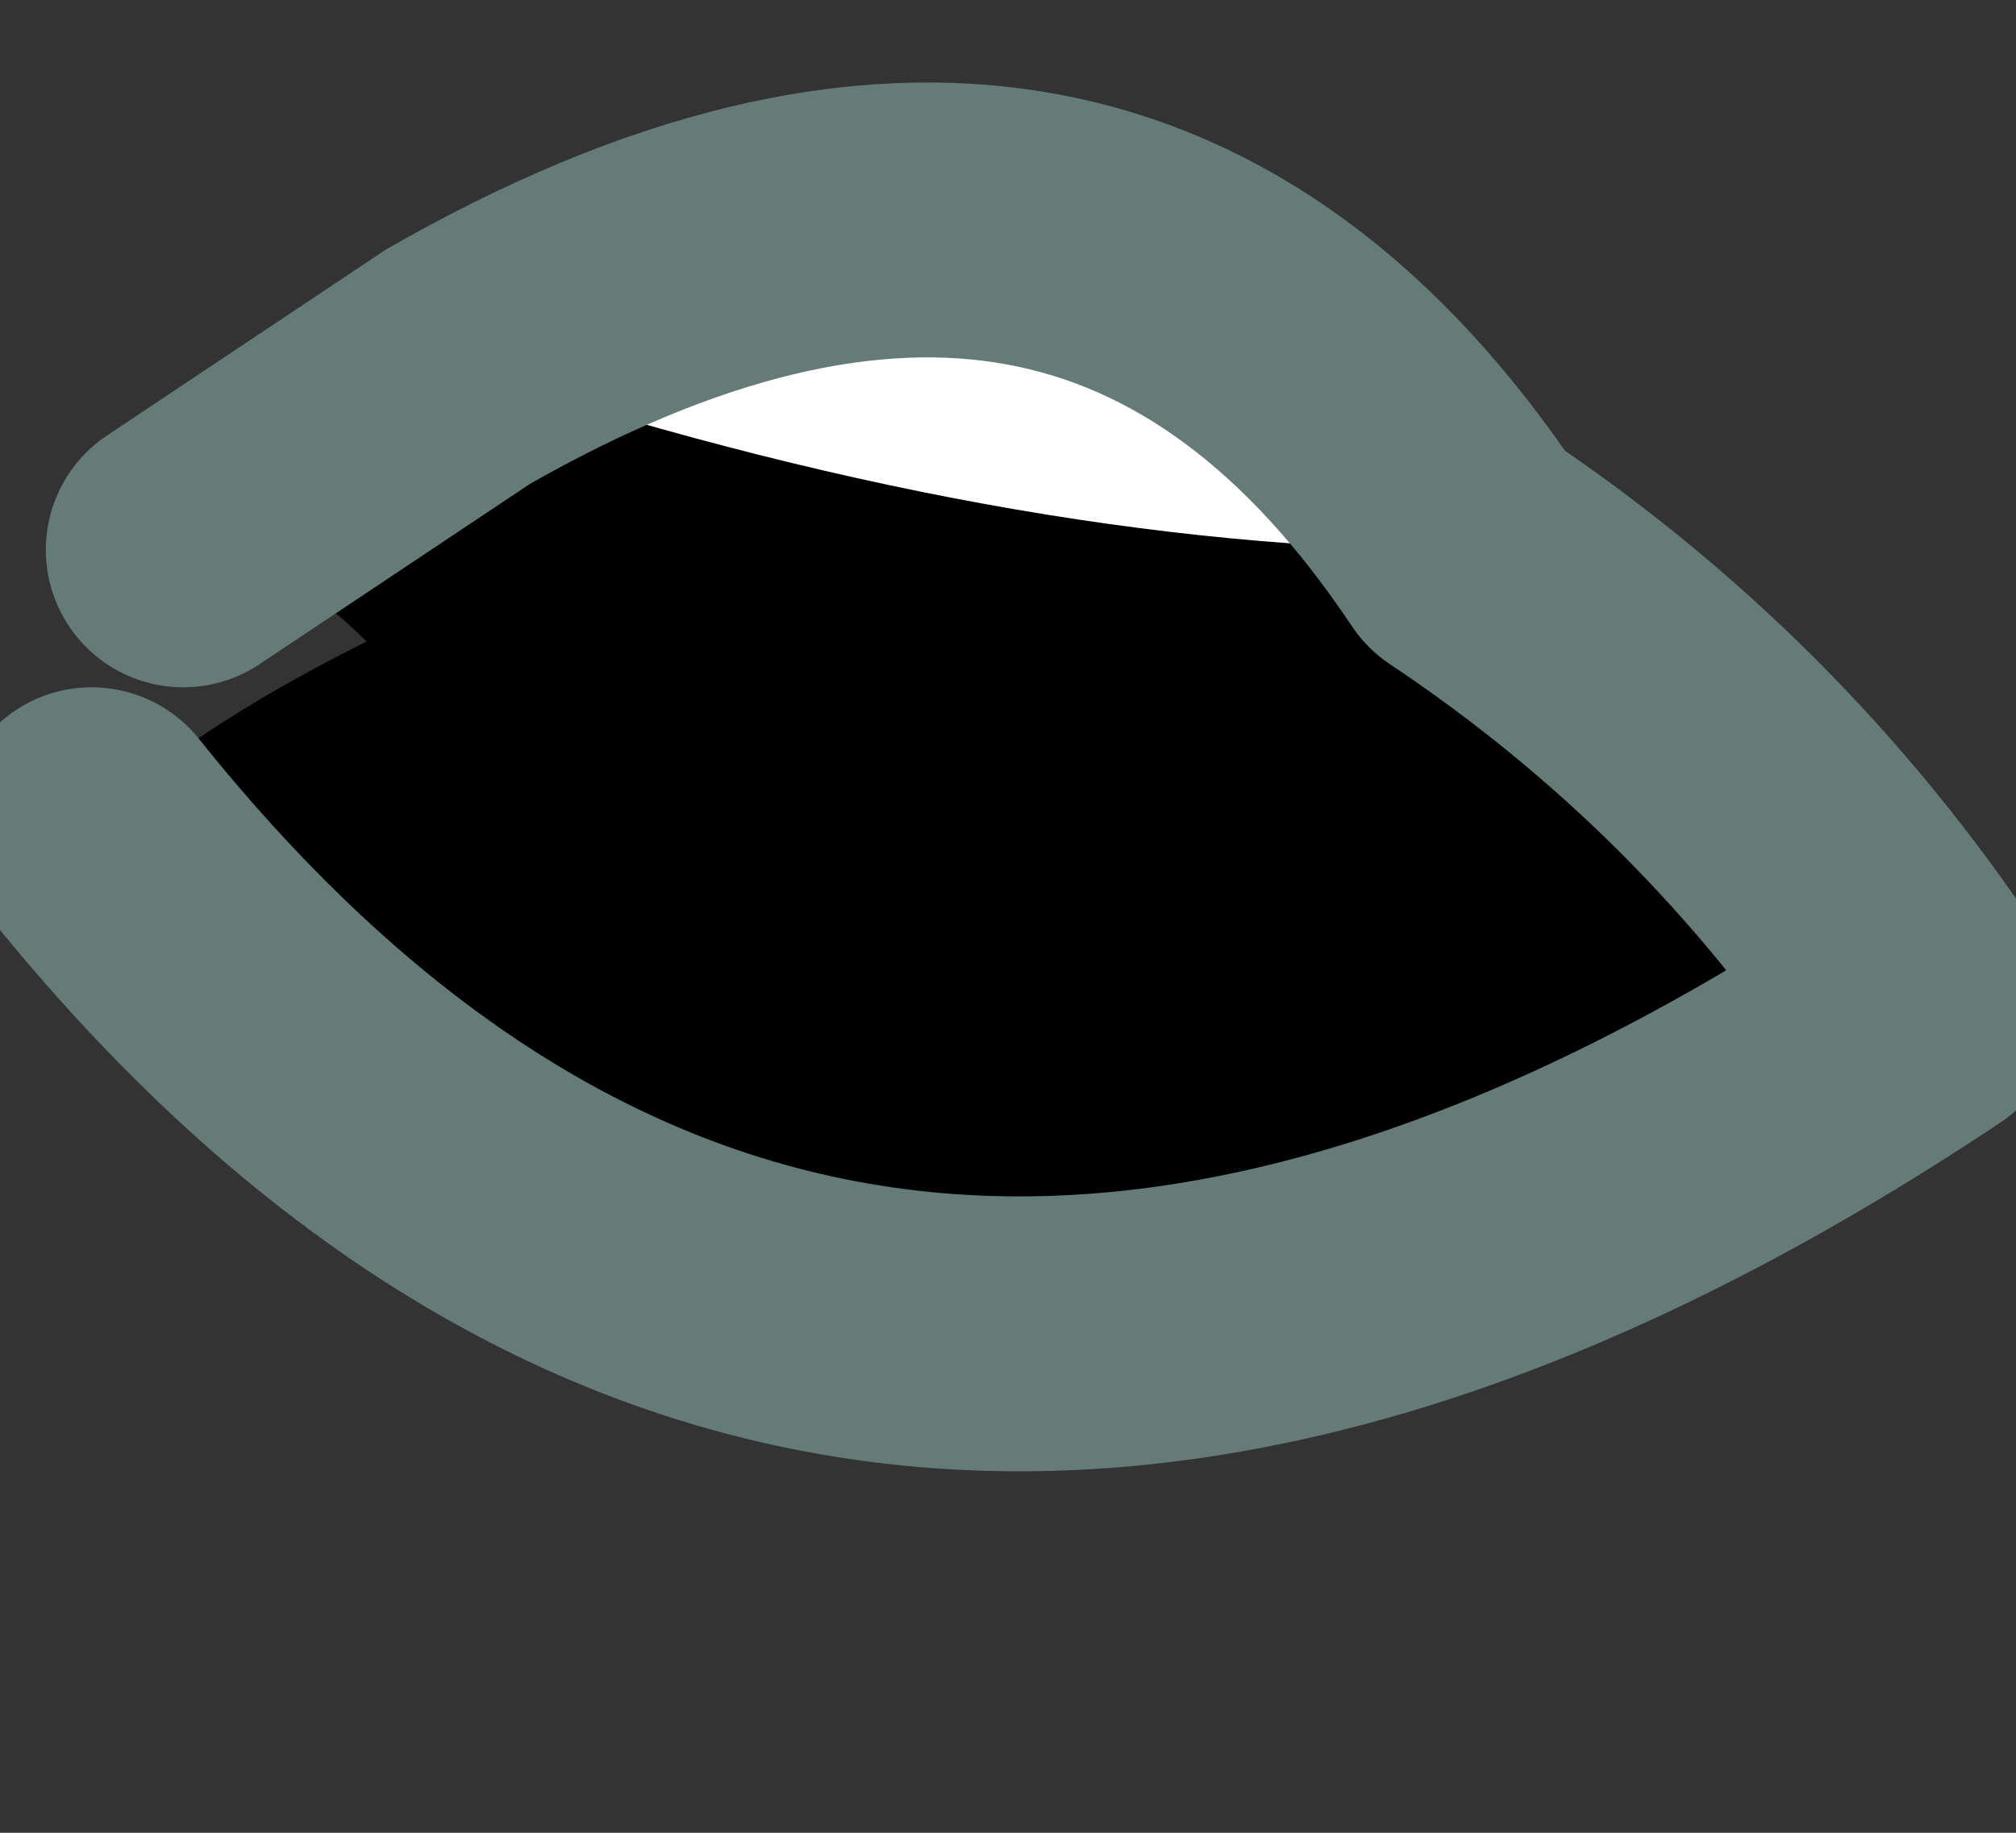
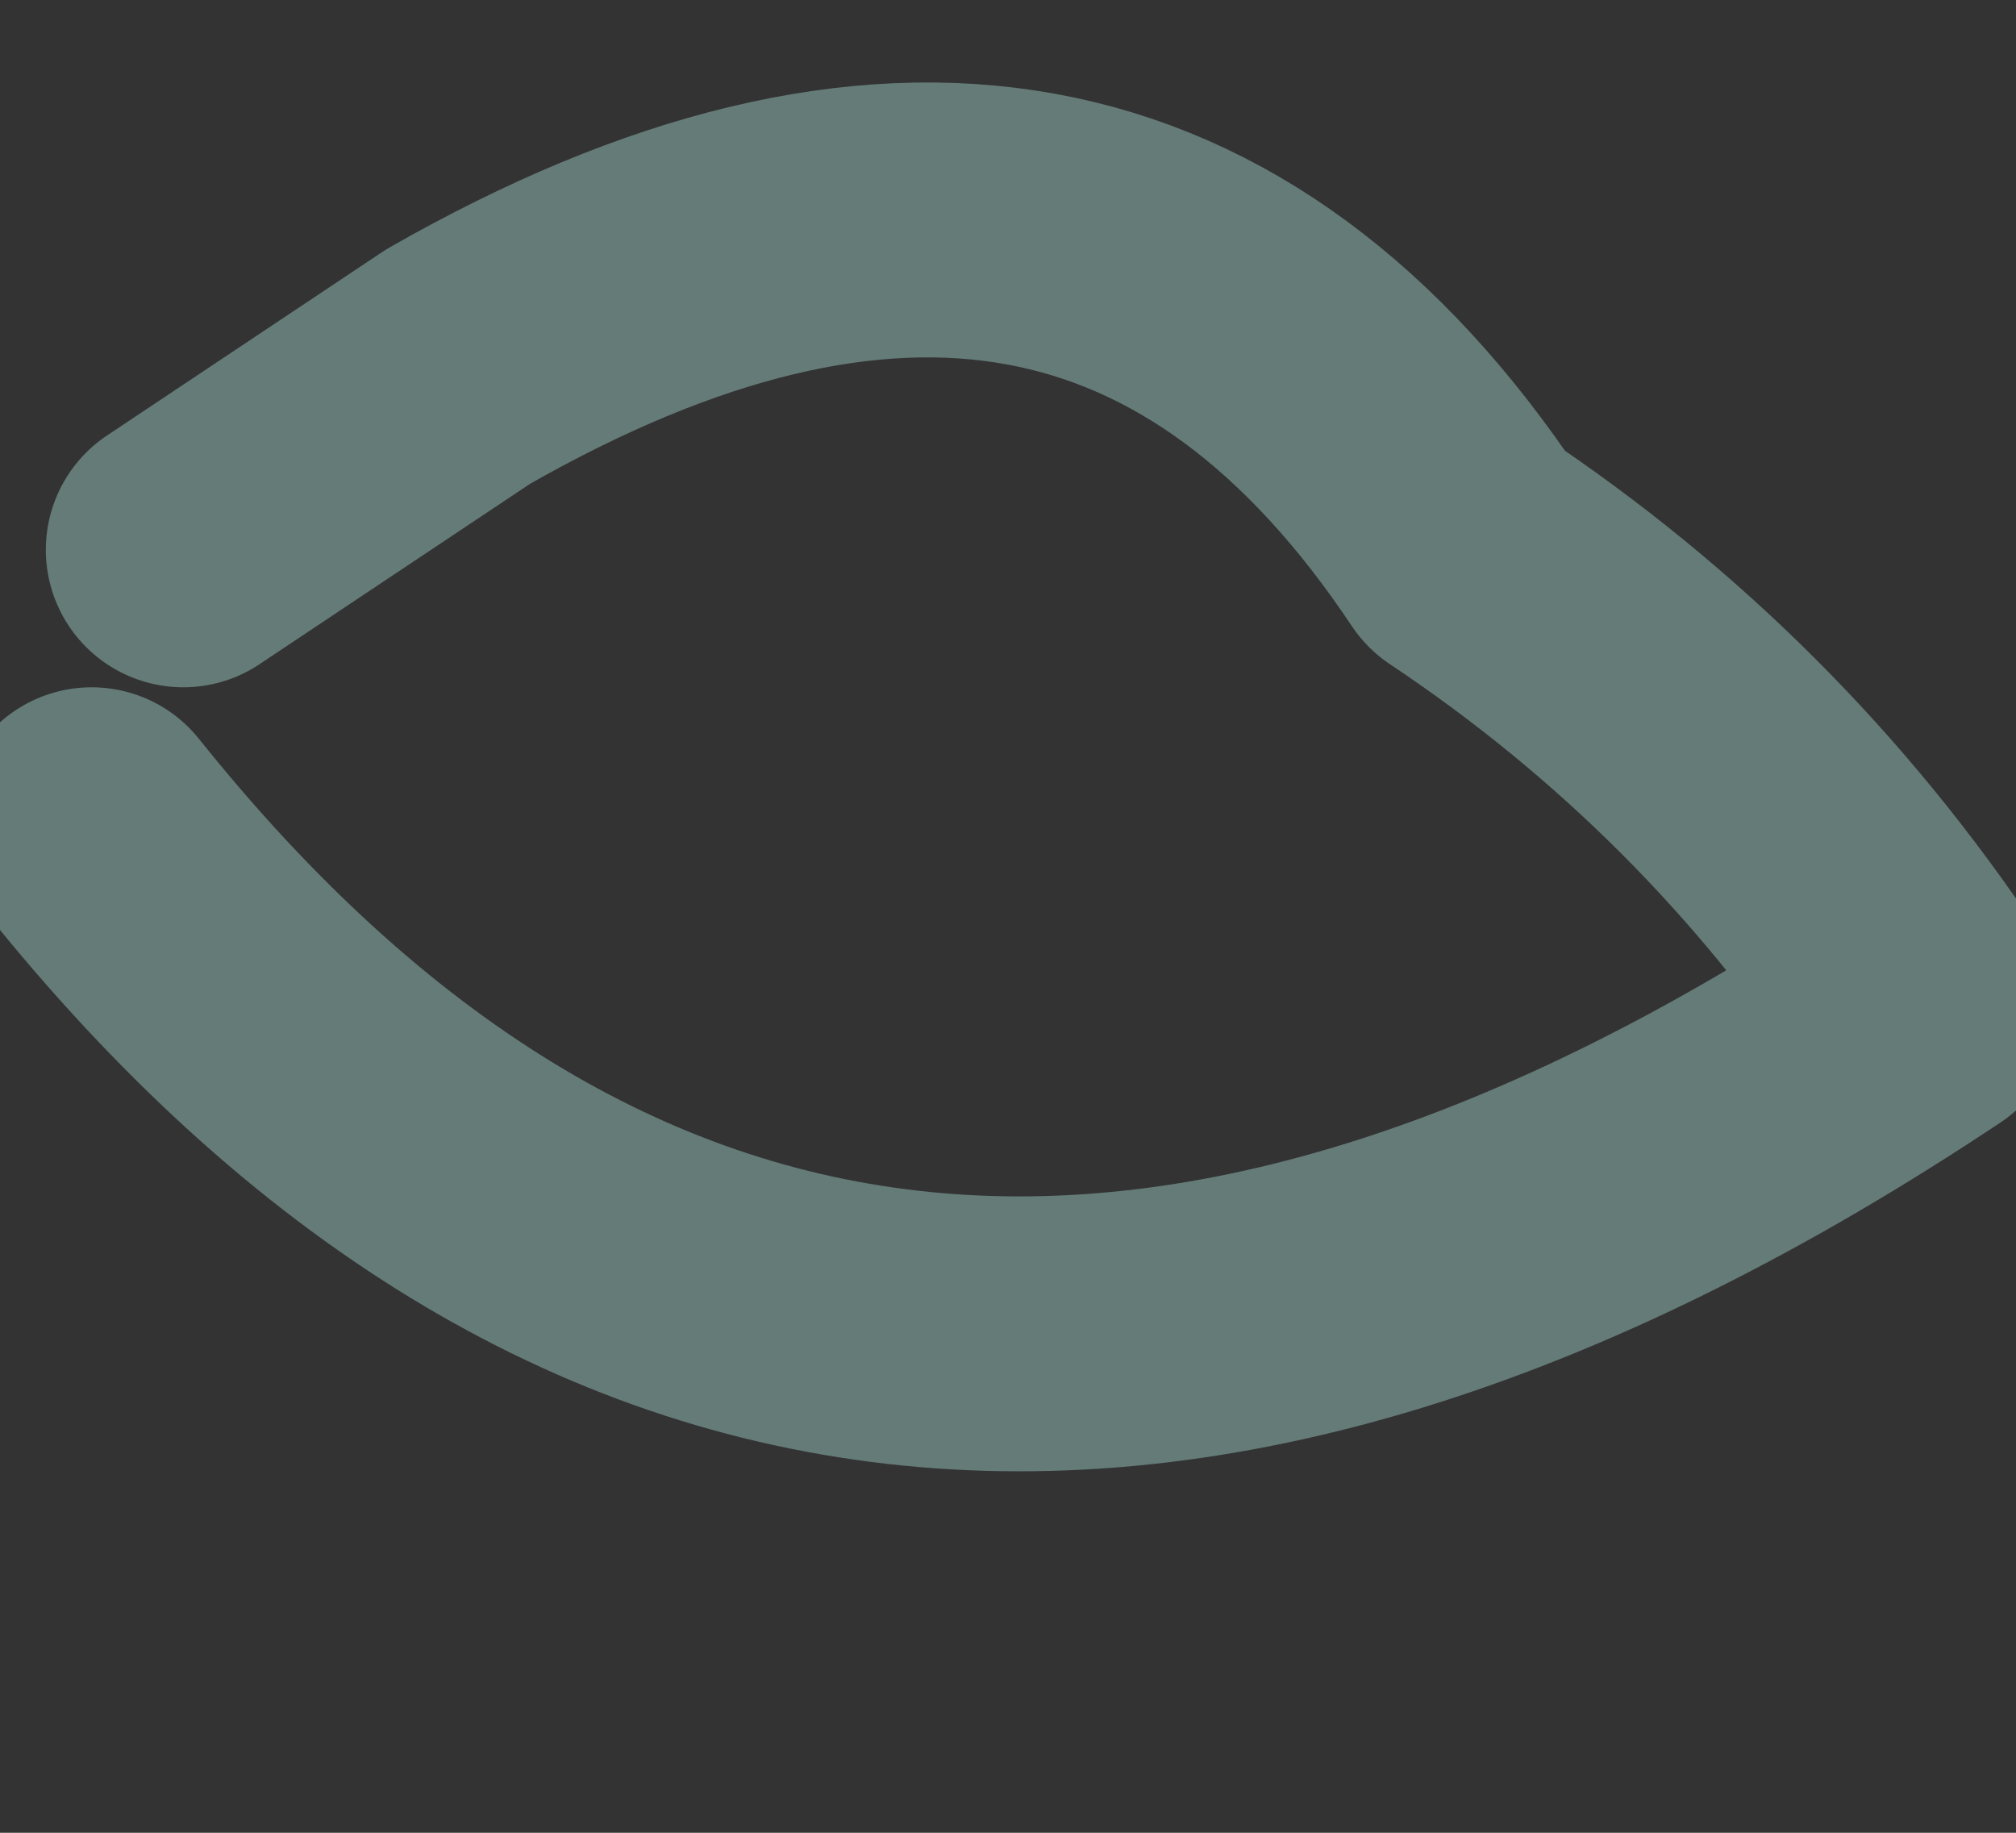
<svg xmlns="http://www.w3.org/2000/svg" height="1.0px" width="1.1px">
  <rect width="100%" height="100%" fill="#333333" stroke="none" />
  <g transform="matrix(1.0, 0.0, 0.0, 1.0, 1.1, -0.25)">
-     <path d="M-0.3 0.55 Q-0.15 0.65 -0.05 0.8 -0.65 1.2 -1.05 0.7 -1.0 0.65 -0.9 0.6 -0.95 0.55 -1.0 0.55 L-0.85 0.45 Q-0.55 0.55 -0.3 0.55" fill="#000000" fill-rule="evenodd" stroke="none" />
-     <path d="M-0.85 0.45 Q-0.5 0.25 -0.3 0.55 -0.55 0.55 -0.85 0.45" fill="#ffffff" fill-rule="evenodd" stroke="none" />
    <path d="M-0.85 0.45 Q-0.5 0.25 -0.3 0.55 -0.15 0.65 -0.05 0.8 -0.65 1.2 -1.05 0.7 M-1.0 0.55 L-0.85 0.45 Z" fill="none" stroke="#647b77" stroke-linecap="round" stroke-linejoin="round" stroke-width="0.15" />
  </g>
</svg>